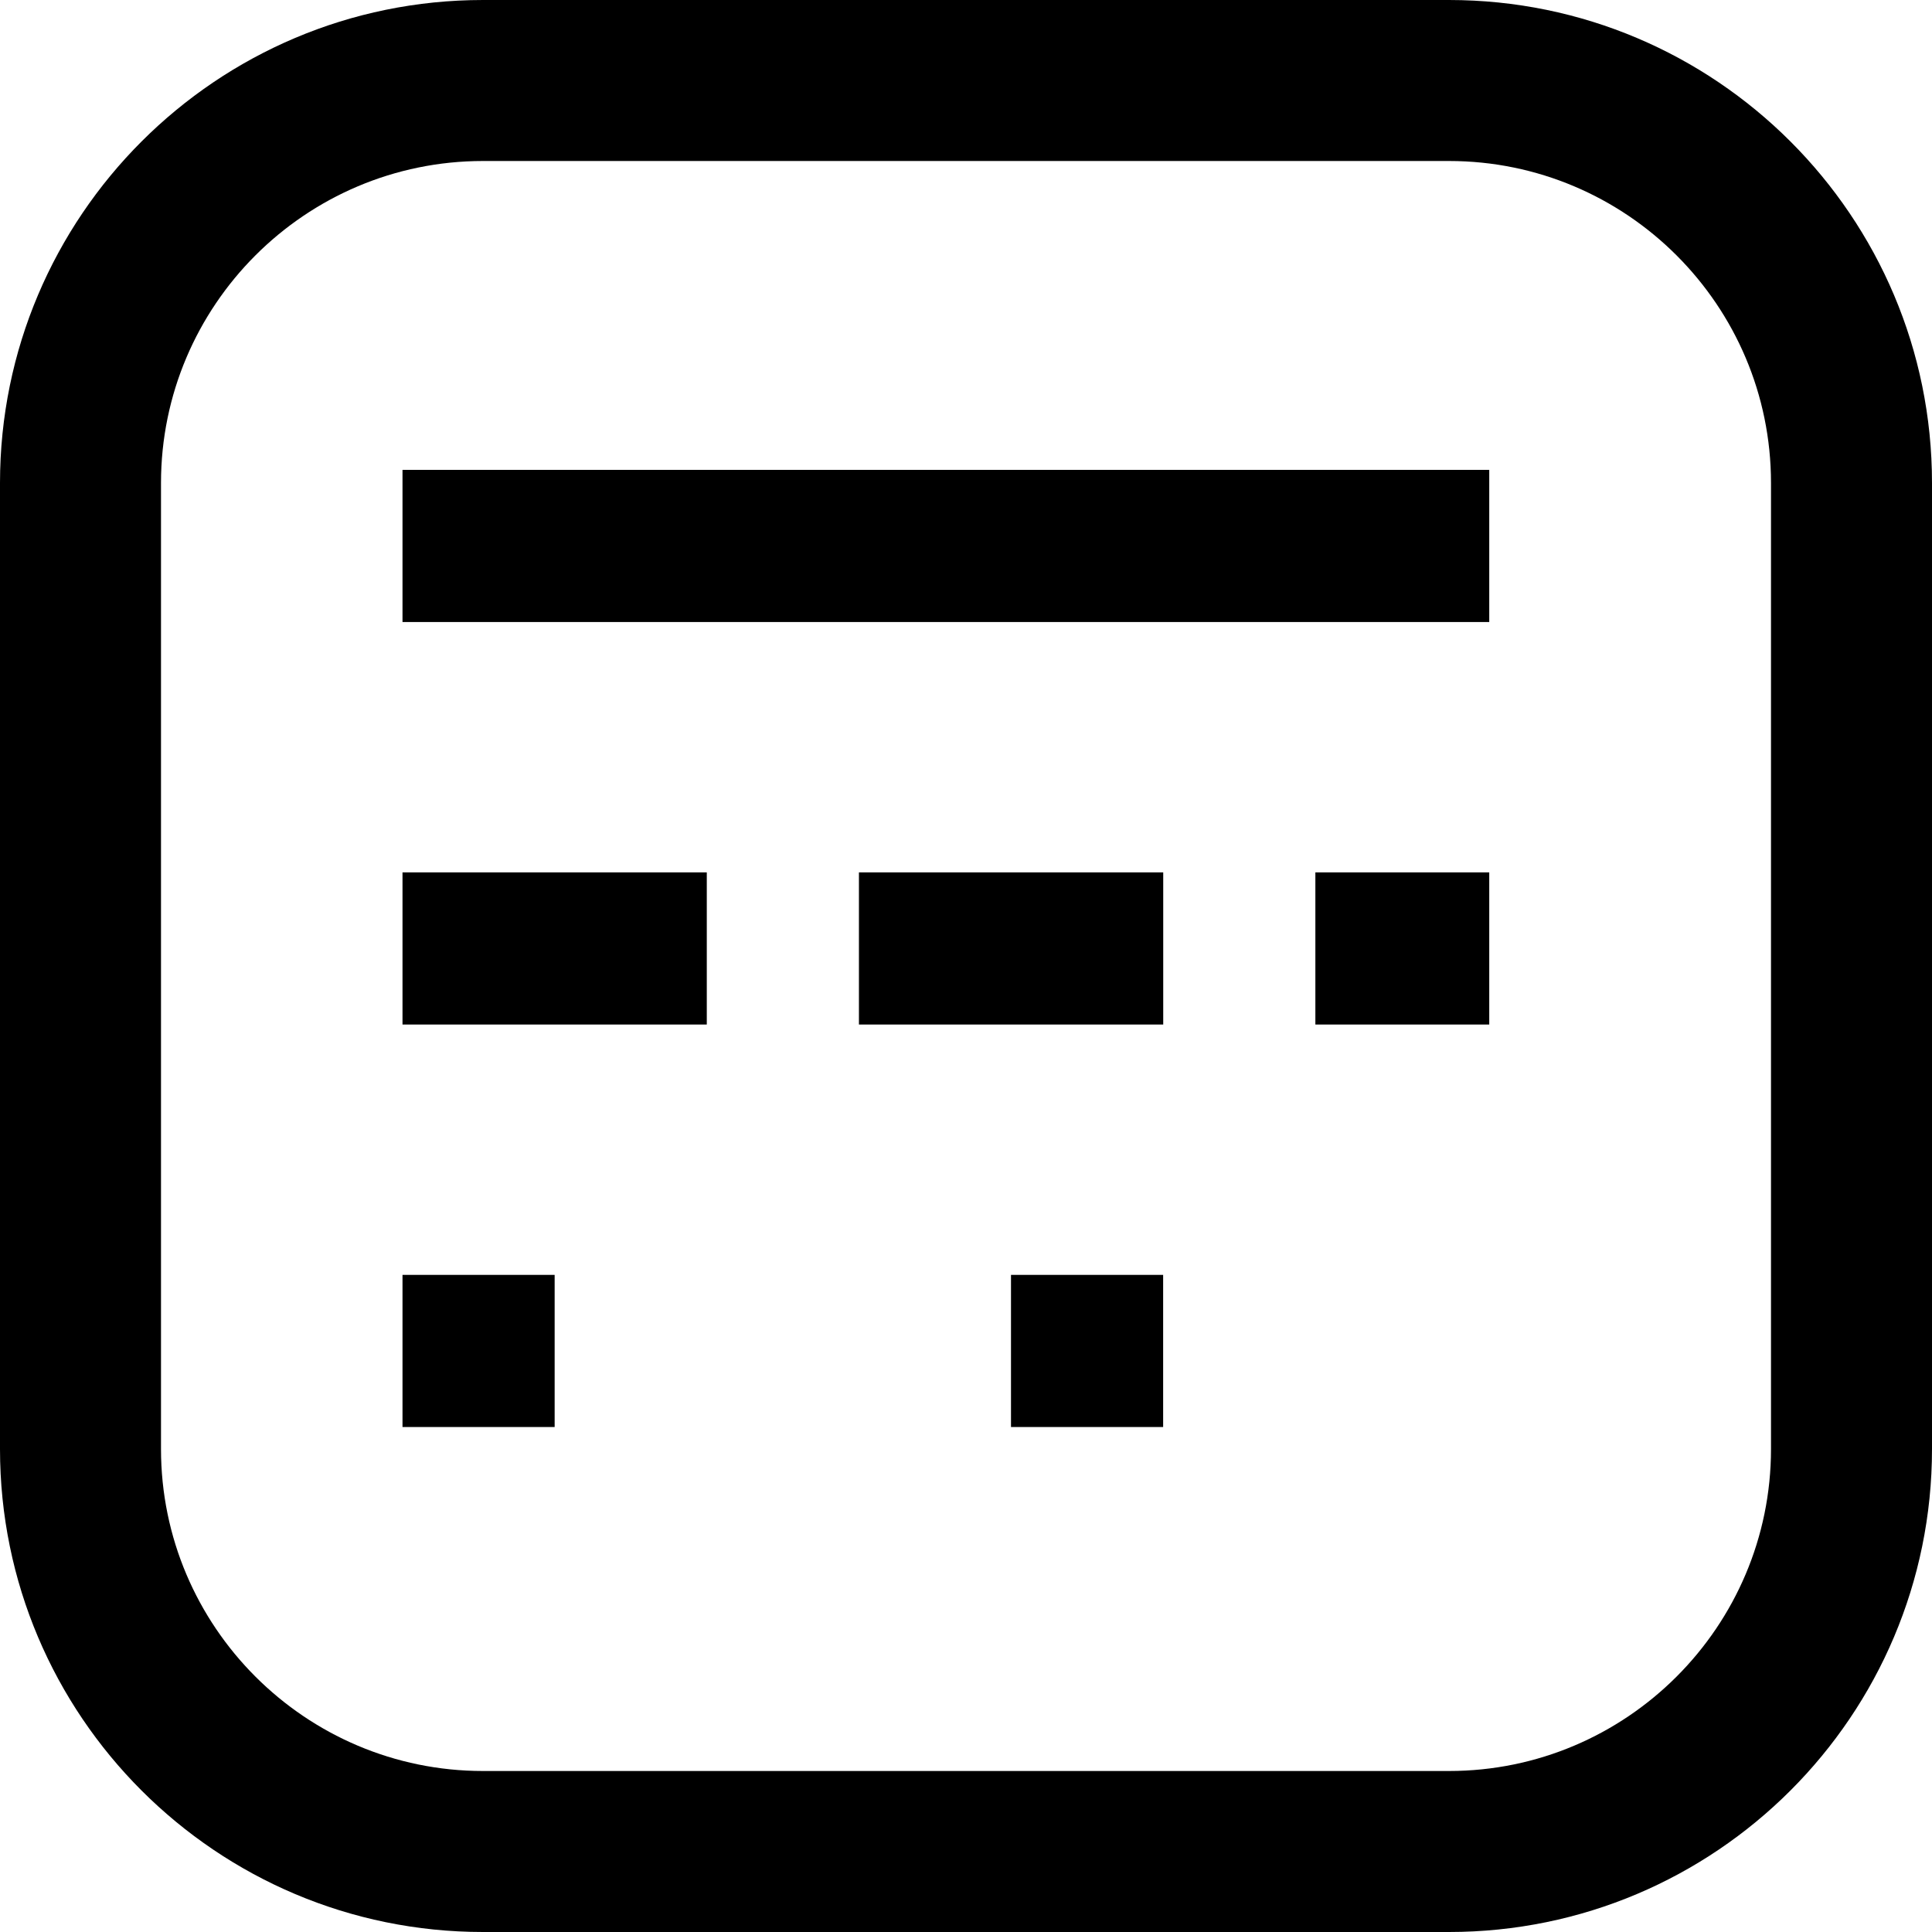
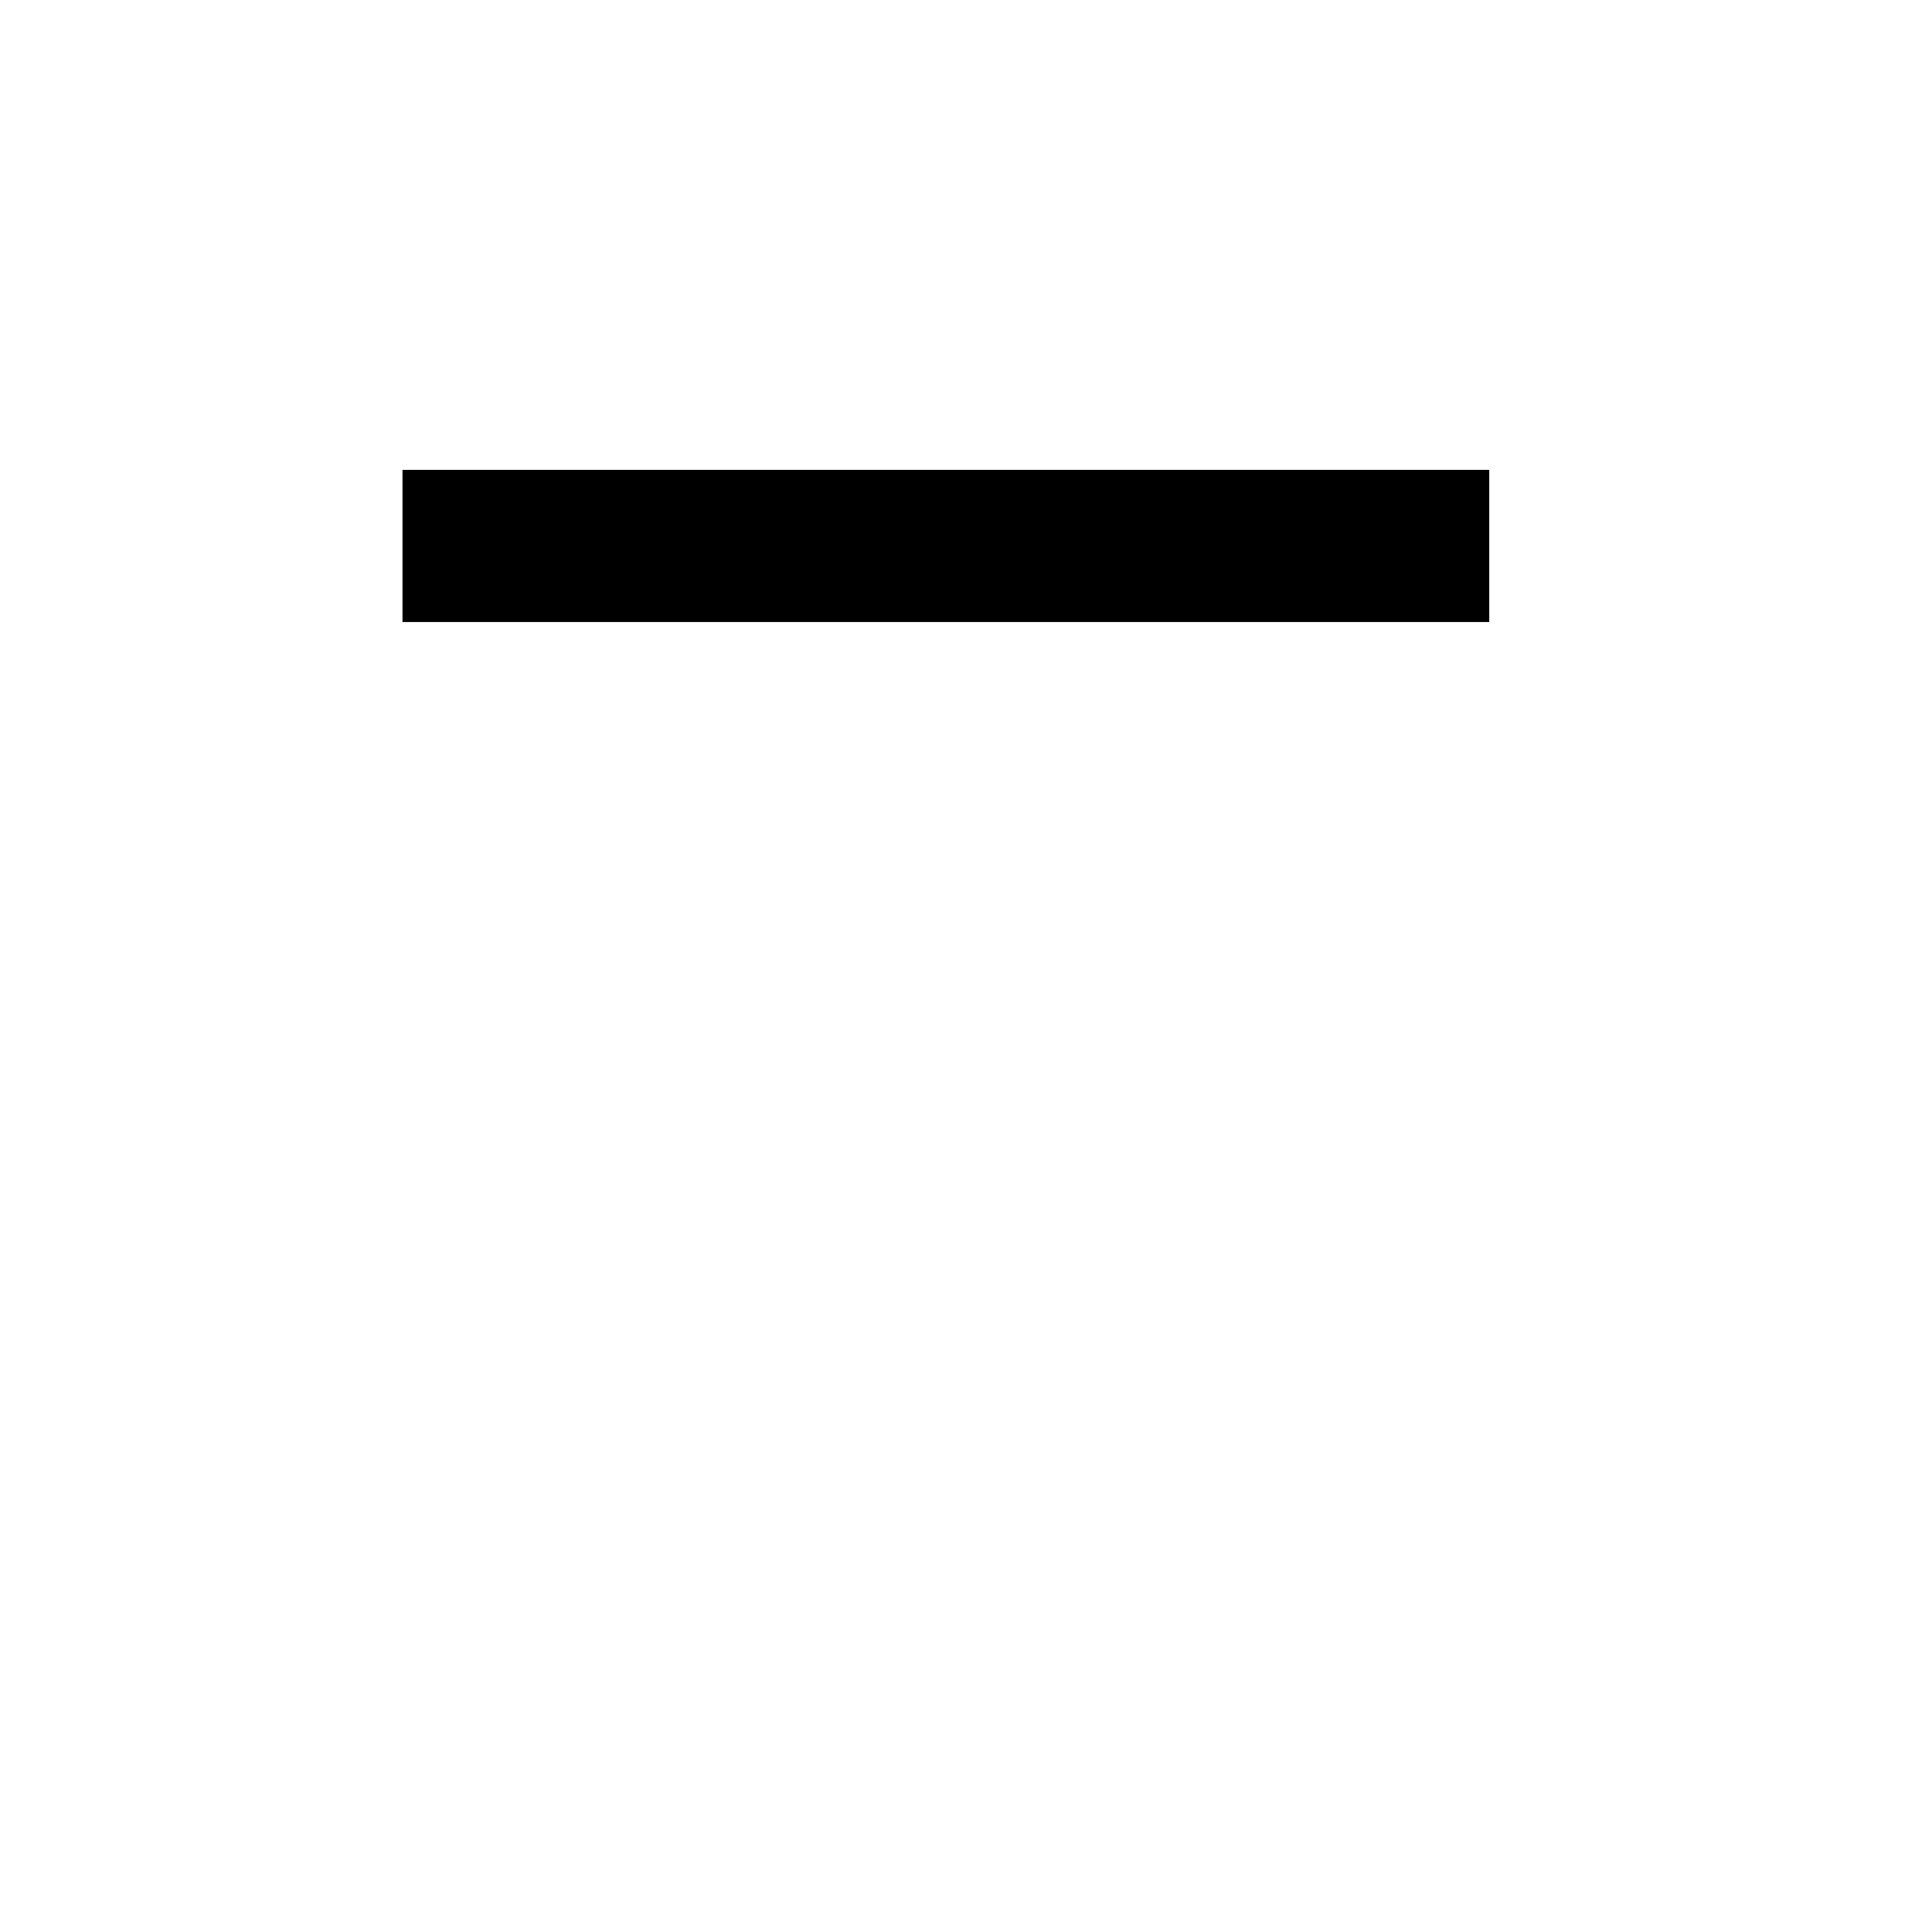
- <svg xmlns="http://www.w3.org/2000/svg" xmlns:ns1="http://sodipodi.sourceforge.net/DTD/sodipodi-0.dtd" xmlns:ns2="http://www.inkscape.org/namespaces/inkscape" xmlns:ns3="http://www.serif.com/" width="24" height="24" fill-rule="evenodd" clip-rule="evenodd" version="1.1" id="svg1803" ns1:docname="overlap.svg" ns2:version="1.0 (4035a4f, 2020-05-01)">
+ <svg xmlns="http://www.w3.org/2000/svg" xmlns:ns1="http://sodipodi.sourceforge.net/DTD/sodipodi-0.dtd" xmlns:ns2="http://www.inkscape.org/namespaces/inkscape" width="24" height="24" fill-rule="evenodd" clip-rule="evenodd" version="1.1" id="svg1803" ns1:docname="overlap.svg" ns2:version="1.0 (4035a4f, 2020-05-01)">
  <defs id="defs1807" />
  <ns1:namedview ns2:document-rotation="0" pagecolor="#ffffff" bordercolor="#666666" borderopacity="1" objecttolerance="10" gridtolerance="10" guidetolerance="10" ns2:pageopacity="0" ns2:pageshadow="2" ns2:window-width="1823" ns2:window-height="1005" id="namedview1805" showgrid="false" ns2:zoom="29.116766" ns2:cx="5.2529343" ns2:cy="11.94689" ns2:window-x="0" ns2:window-y="127" ns2:window-maximized="0" ns2:current-layer="svg1803" />
-   <path ns3:id="shape 12" d="M18 0h-12c-3.312 0-6 2.688-6 6v12c0 3.312 2.688 6 6 6h12c3.312 0 6-2.688 6-6v-12c0-3.312-2.688-6-6-6m0 2c2.206 0 4 1.794 4 4v12c0 2.206-1.794 4-4 4h-12c-2.206 0-4-1.794-4-4v-12c0-2.206 1.794-4 4-4h12z" id="path1801" />
  <path style="fill:none;stroke:#000000;stroke-width:1.89;stroke-linecap:butt;stroke-linejoin:miter;stroke-miterlimit:4;stroke-dasharray:none;stroke-opacity:1" d="M 5,6.782 H 18.5" id="path839" />
-   <path id="path839-9" d="M 5,11.782 H 18.5" style="fill:none;stroke:#000000;stroke-width:1.89;stroke-linecap:butt;stroke-linejoin:miter;stroke-miterlimit:4;stroke-dasharray:3.78,1.89;stroke-opacity:1;stroke-dashoffset:0" />
-   <path id="path839-2" d="M 5,16.782 H 18.5" style="fill:none;stroke:#000000;stroke-width:1.89;stroke-linecap:butt;stroke-linejoin:miter;stroke-miterlimit:4;stroke-dasharray:1.89,5.669;stroke-opacity:1;stroke-dashoffset:0" />
</svg>